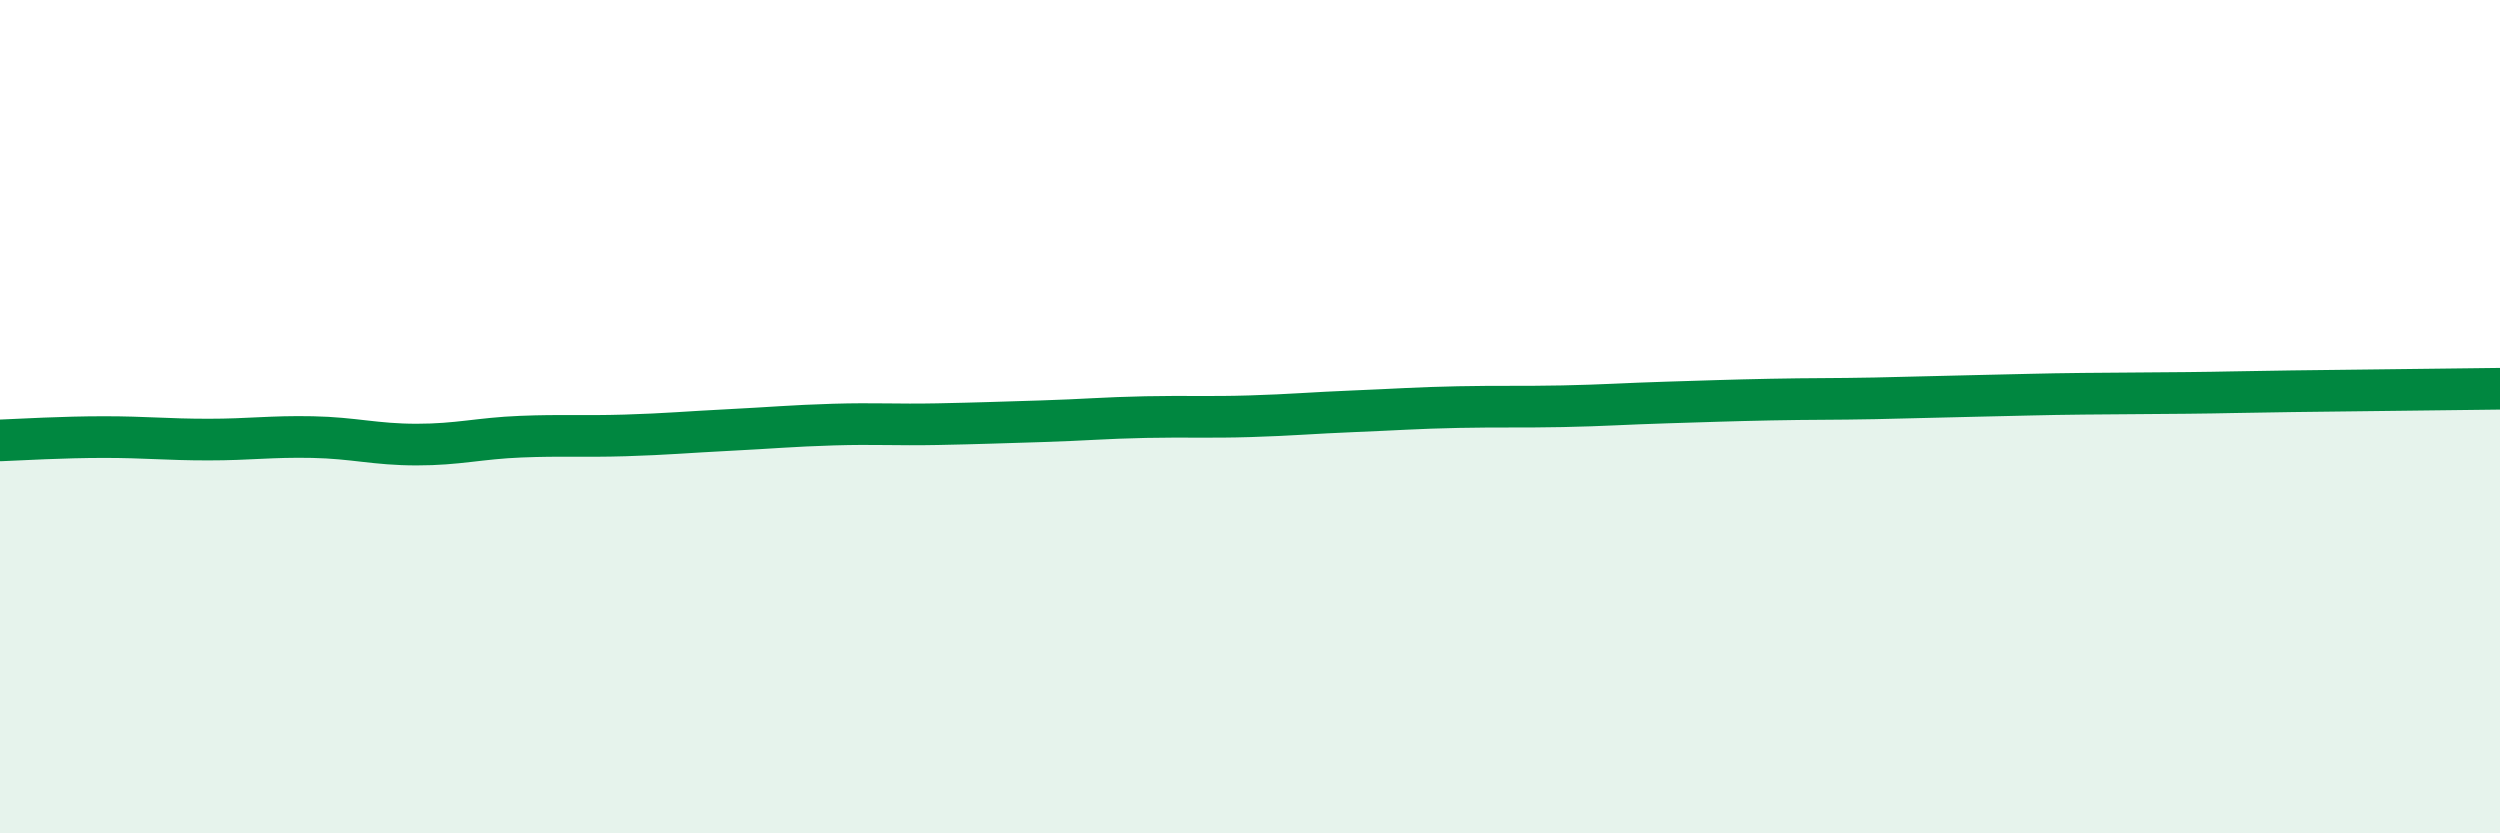
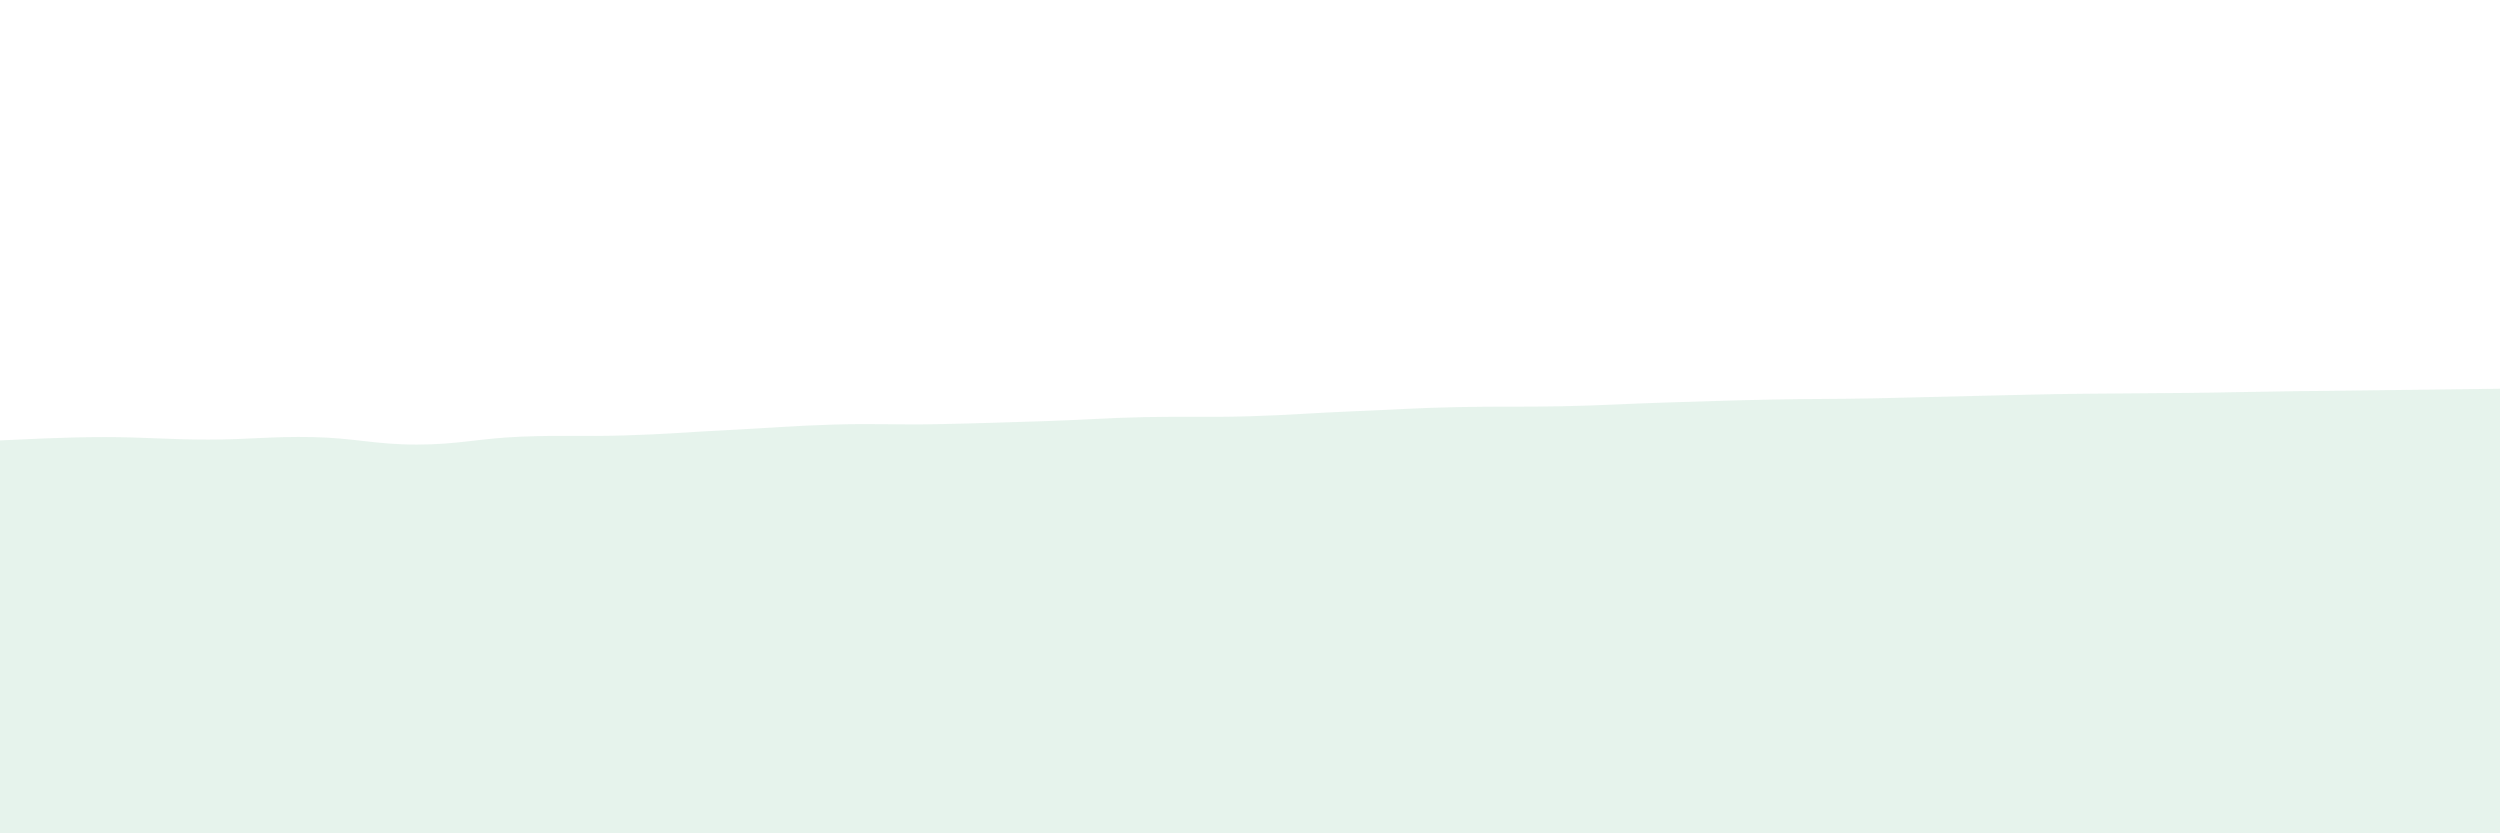
<svg xmlns="http://www.w3.org/2000/svg" width="60" height="20" viewBox="0 0 60 20">
  <path d="M 0,10.57 C 0.5,10.55 1.5,10.49 2.5,10.49 C 3.5,10.49 4,10.55 5,10.55 C 6,10.55 6.5,10.47 7.5,10.49 C 8.5,10.51 9,10.67 10,10.67 C 11,10.67 11.5,10.52 12.5,10.48 C 13.5,10.44 14,10.48 15,10.45 C 16,10.42 16.5,10.37 17.5,10.32 C 18.5,10.27 19,10.22 20,10.19 C 21,10.16 21.5,10.2 22.5,10.18 C 23.5,10.16 24,10.14 25,10.11 C 26,10.08 26.5,10.03 27.5,10.01 C 28.5,9.99 29,10.02 30,9.99 C 31,9.96 31.5,9.91 32.5,9.87 C 33.5,9.83 34,9.79 35,9.77 C 36,9.75 36.5,9.77 37.5,9.75 C 38.5,9.73 39,9.69 40,9.66 C 41,9.63 41.5,9.61 42.5,9.59 C 43.5,9.57 44,9.58 45,9.56 C 46,9.54 46.5,9.52 47.5,9.5 C 48.5,9.48 49,9.46 50,9.45 C 51,9.44 51.5,9.44 52.5,9.43 C 53.5,9.42 53.5,9.41 55,9.39 C 56.5,9.37 59,9.34 60,9.33L60 20L0 20Z" fill="#008740" opacity="0.1" stroke-linecap="round" stroke-linejoin="round" />
-   <path d="M 0,10.57 C 0.5,10.55 1.5,10.49 2.5,10.49 C 3.5,10.49 4,10.55 5,10.55 C 6,10.55 6.5,10.47 7.5,10.49 C 8.5,10.51 9,10.67 10,10.67 C 11,10.67 11.5,10.52 12.5,10.48 C 13.5,10.44 14,10.48 15,10.45 C 16,10.42 16.5,10.37 17.5,10.32 C 18.5,10.27 19,10.22 20,10.19 C 21,10.16 21.5,10.2 22.5,10.18 C 23.5,10.16 24,10.14 25,10.11 C 26,10.08 26.5,10.03 27.5,10.01 C 28.5,9.99 29,10.02 30,9.99 C 31,9.96 31.5,9.91 32.5,9.87 C 33.5,9.83 34,9.79 35,9.77 C 36,9.75 36.5,9.77 37.5,9.75 C 38.5,9.73 39,9.69 40,9.66 C 41,9.63 41.5,9.61 42.5,9.59 C 43.5,9.57 44,9.58 45,9.56 C 46,9.54 46.5,9.52 47.5,9.5 C 48.5,9.48 49,9.46 50,9.45 C 51,9.44 51.5,9.44 52.5,9.43 C 53.5,9.42 53.5,9.41 55,9.39 C 56.5,9.37 59,9.34 60,9.33" stroke="#008740" stroke-width="1" fill="none" stroke-linecap="round" stroke-linejoin="round" />
</svg>